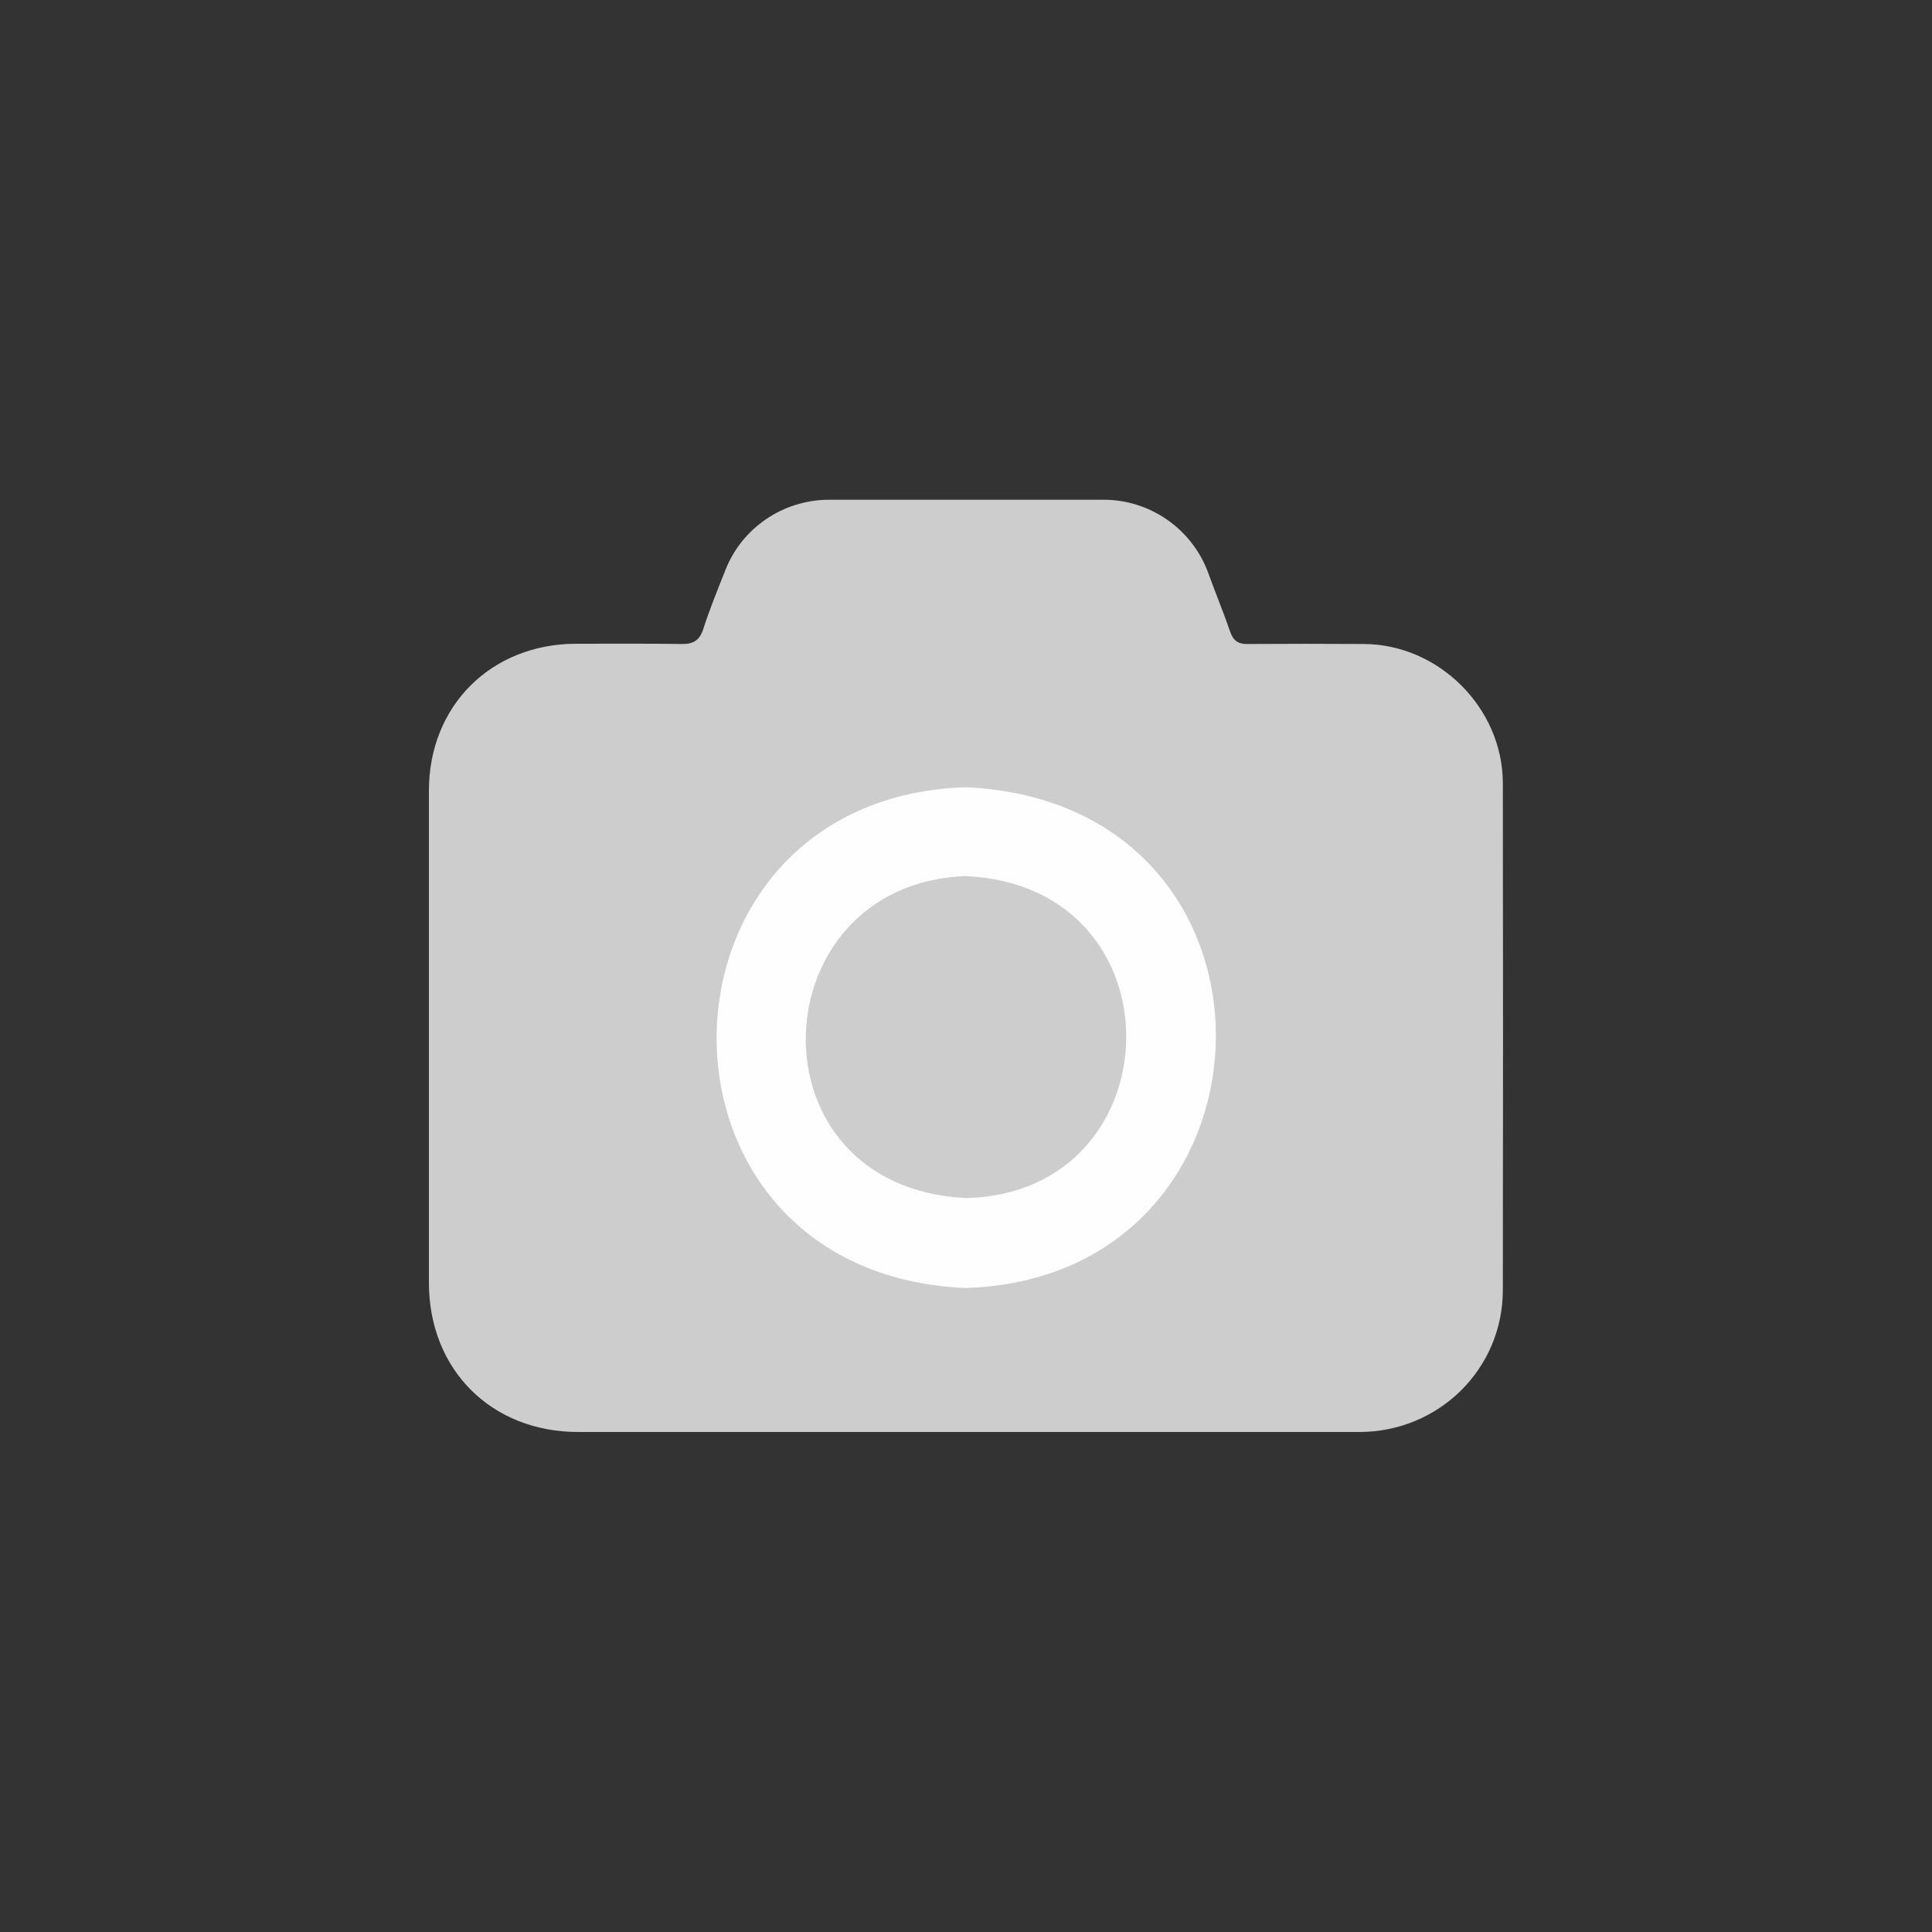
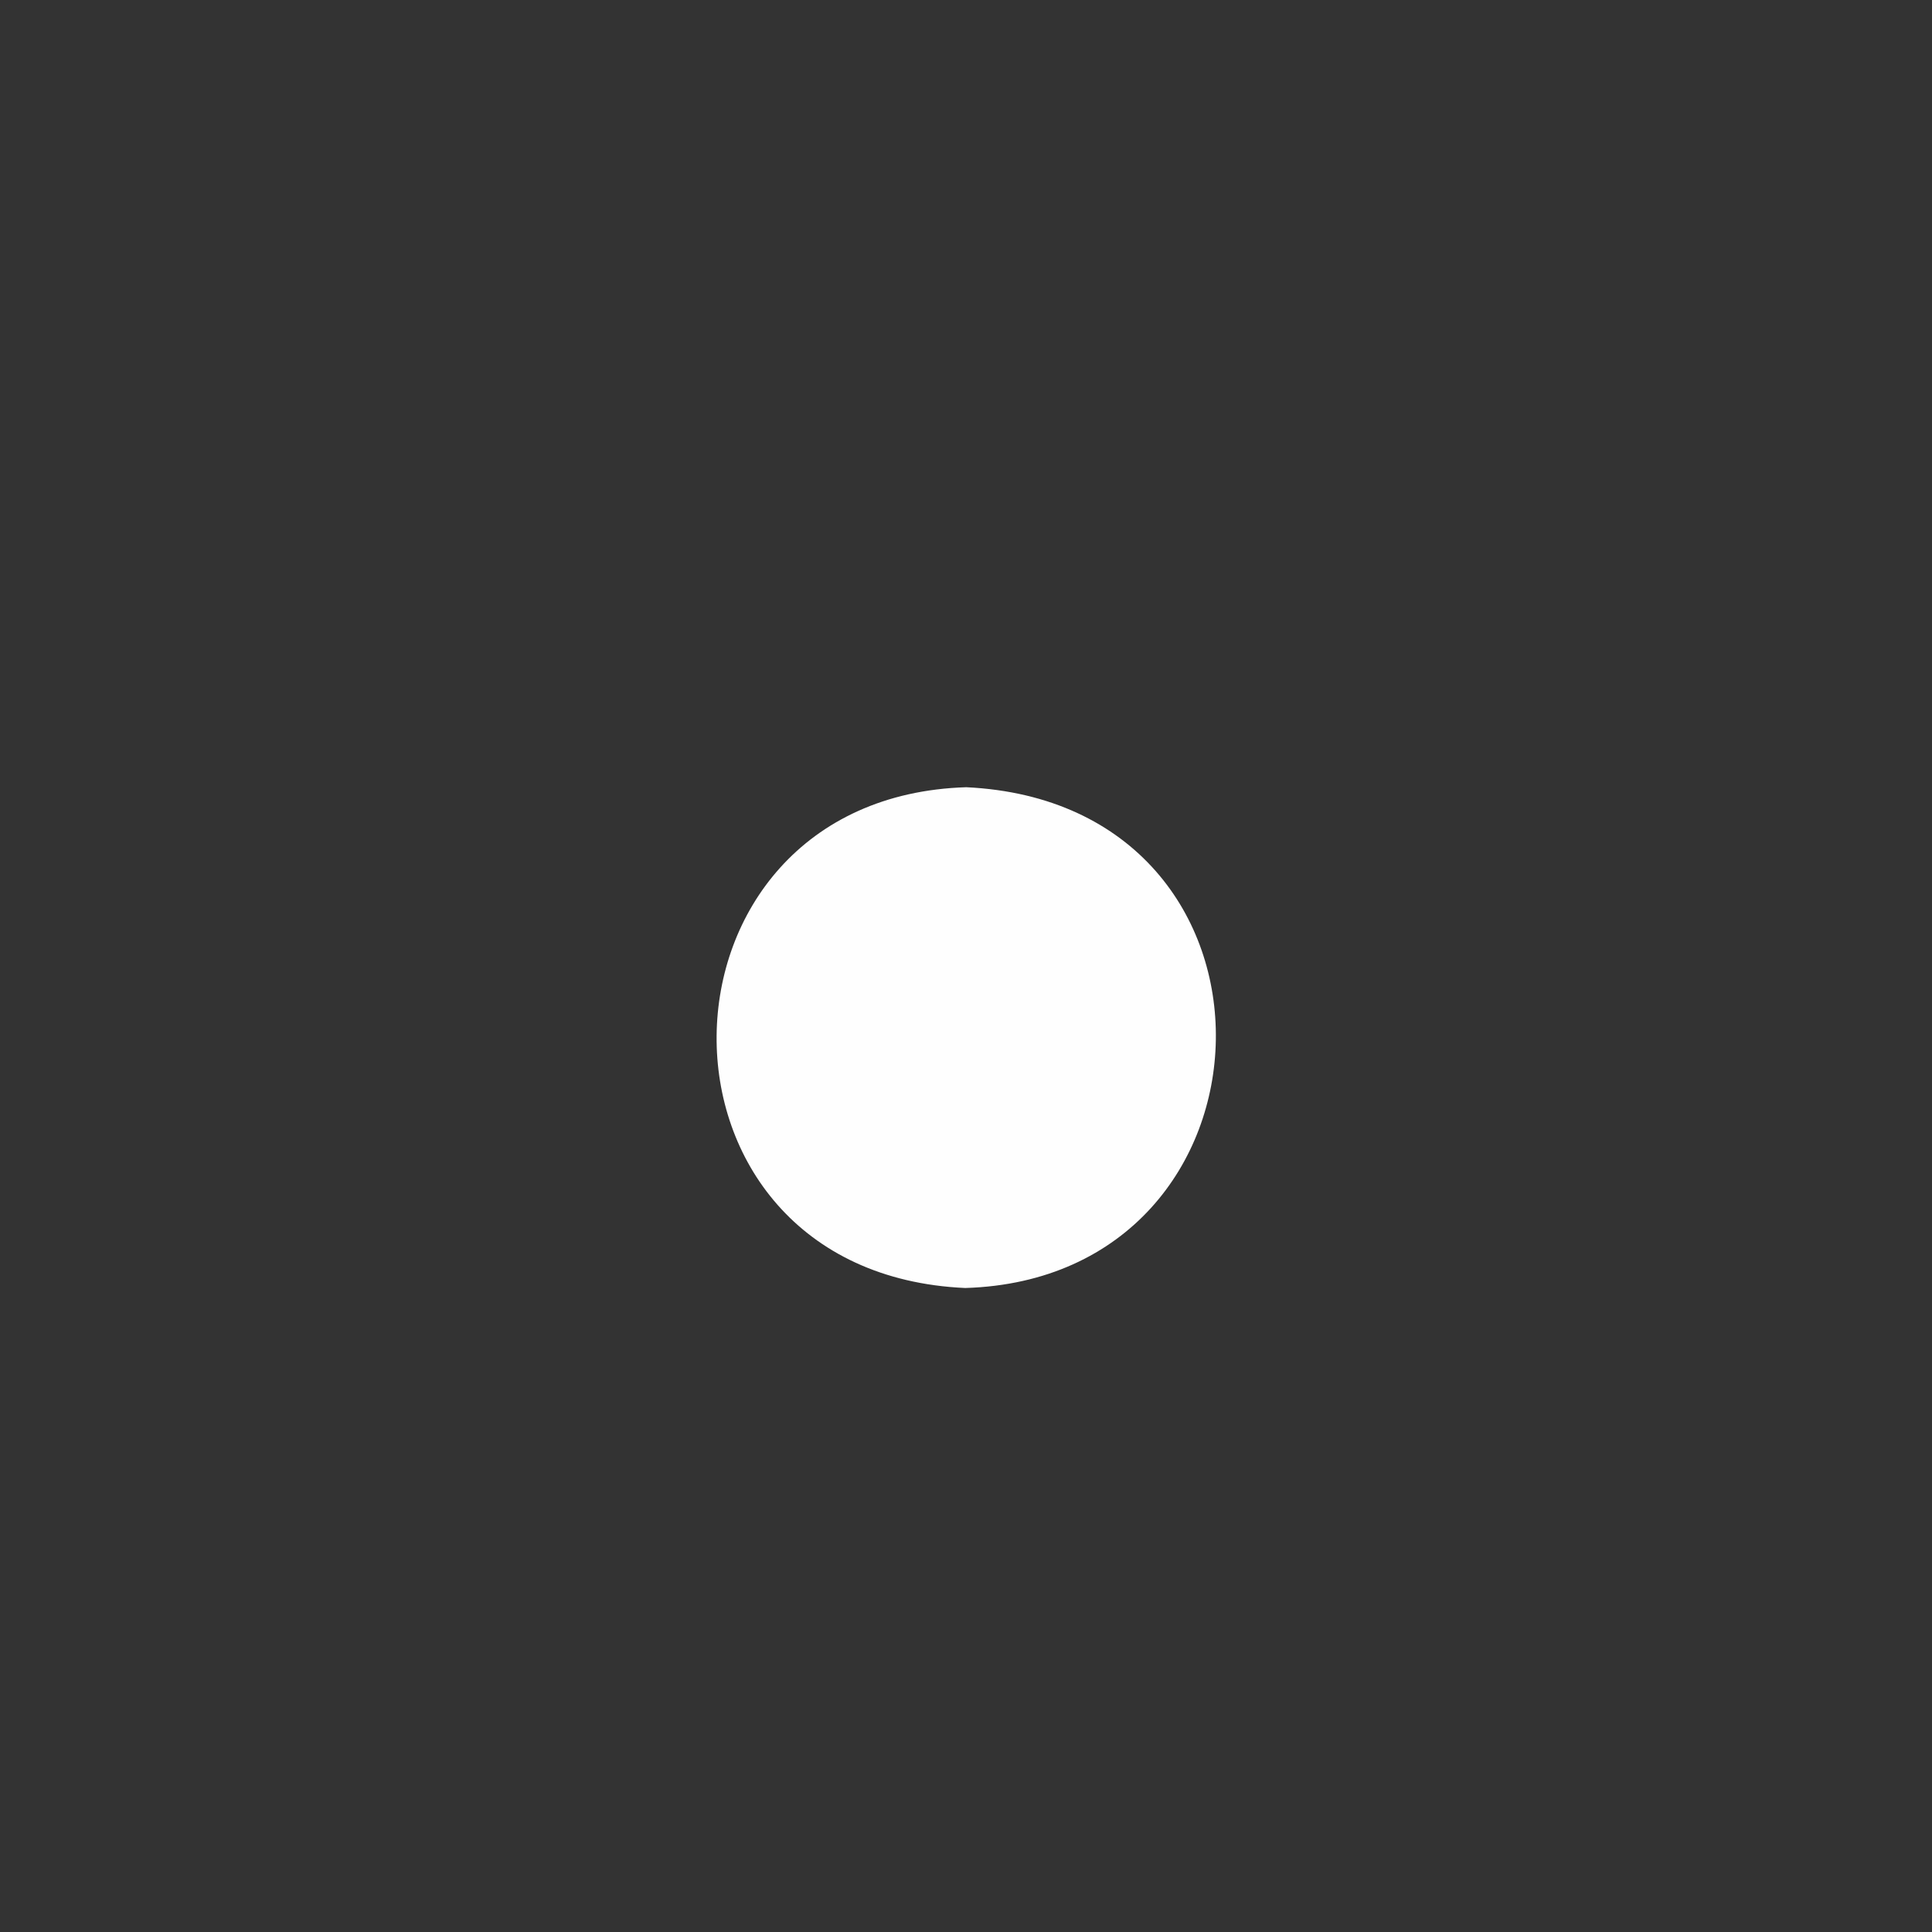
<svg xmlns="http://www.w3.org/2000/svg" version="1.1" id="Слой_1" x="0px" y="0px" viewBox="0 0 750 750" style="enable-background:new 0 0 750 750;" xml:space="preserve">
  <rect x="0" y="0" width="750" height="750" fill="#333333" stroke="none" />
  <style type="text/css">
	.st0{fill:#CDCDCD;}
	.st1{fill:#FEFEFE;}
</style>
  <g>
-     <path class="st0" d="M224.5,555.9c-33.8,0-58-24.2-58-58c0-63.6,0-127.3,0-190.9c0-33,24.1-57,57.1-57.1c13.7,0,27.3-0.1,41,0.1   c4.5,0.1,7-1.4,8.4-5.8c2.5-7.8,5.6-15.3,8.6-22.9c6.4-16.4,22.4-27.2,40-27.3c35.6,0,71.3,0,106.9,0c18.2,0,34.5,11.6,40.6,28.6   c2.7,7.5,5.8,14.9,8.4,22.5c1.2,3.6,3.2,5,6.9,4.9c15-0.1,30-0.1,45,0c29.1,0.1,53.9,24.8,54,53.9c0.1,65.6,0.1,131.3,0,196.9   c0,30.5-24.7,55-55.6,55.1L224.5,555.9z" />
    <path class="st1" d="M374.7,500c-130.3-5.8-127.2-190.5,0.4-194.4C507.2,311.9,501.5,496.2,374.7,500z" />
-     <path class="st0" d="M375,465.1c-85.5-4.3-80.3-122.1-0.1-125C459.6,344,456.3,463.2,375,465.1z" />
  </g>
</svg>